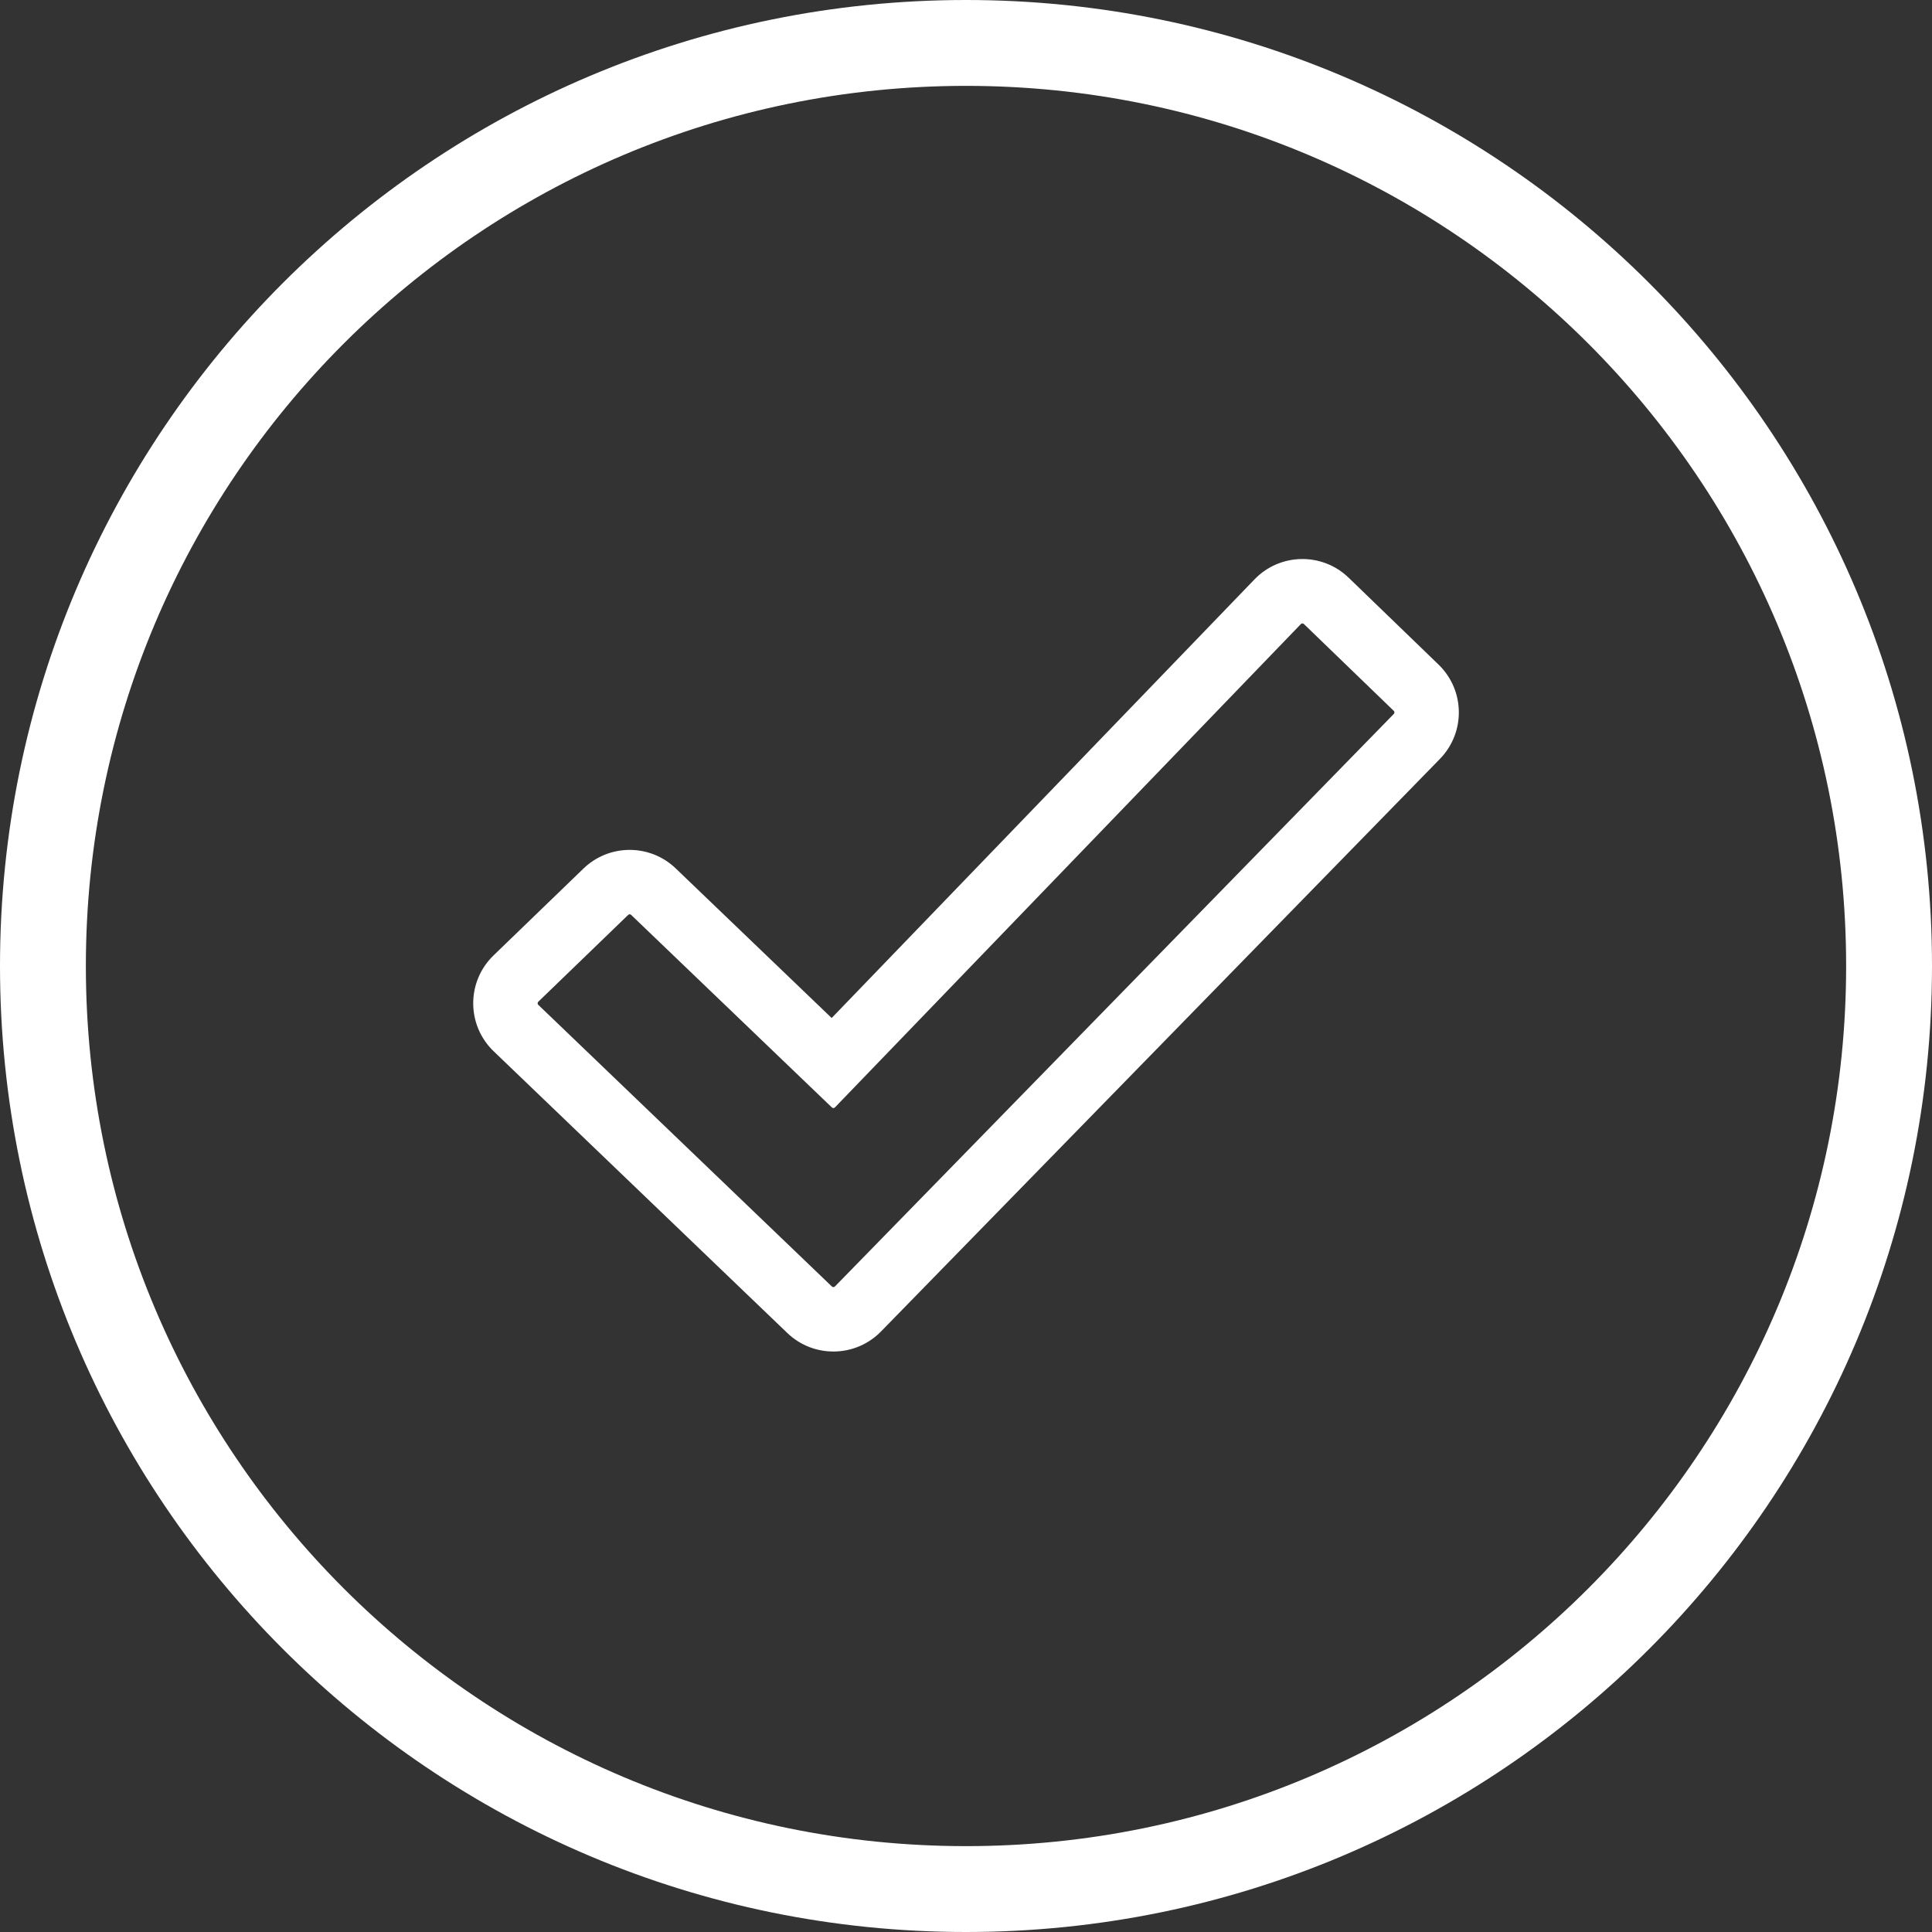
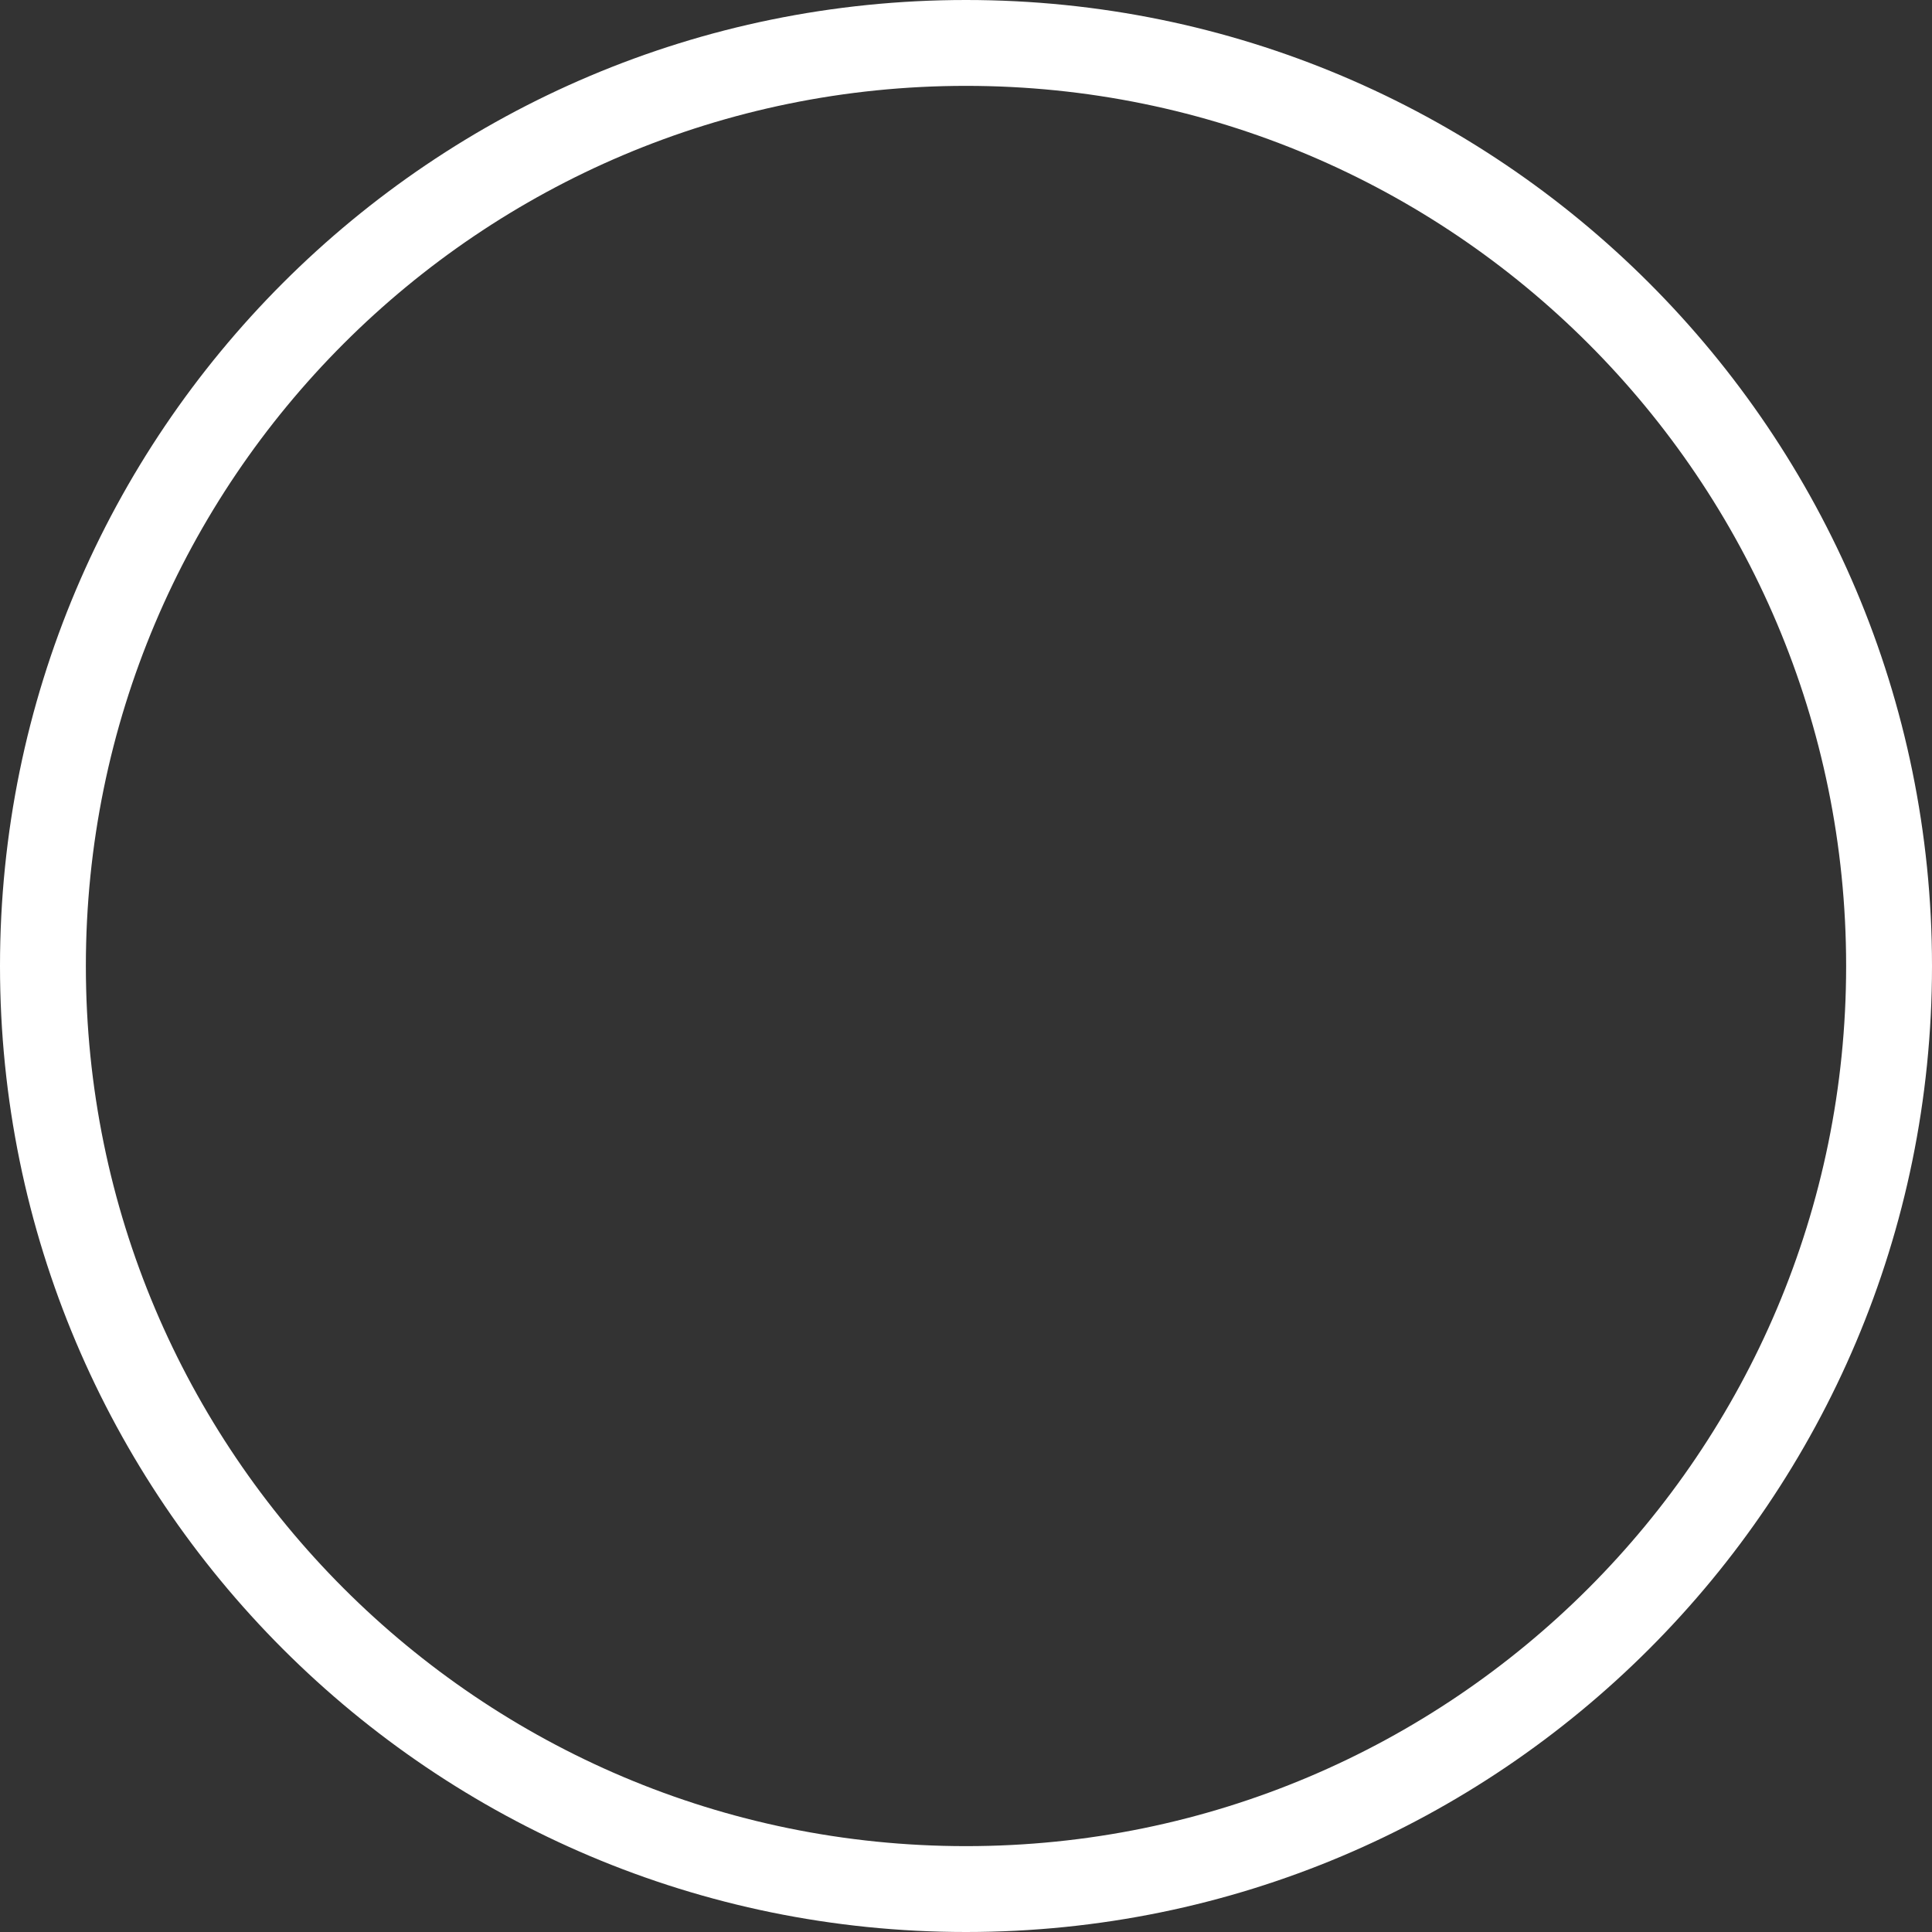
<svg xmlns="http://www.w3.org/2000/svg" width="90" height="90" viewBox="0 0 90 90" fill="none">
  <rect x="0" y="0" width="90" height="90" fill="#333333" stroke="none" />
  <path fill-rule="evenodd" clip-rule="evenodd" d="M45 86C67.644 86 86 67.644 86 45C86 22.356 67.644 4 45 4C22.356 4 4 22.356 4 45C4 67.644 22.356 86 45 86ZM45 90C69.853 90 90 69.853 90 45C90 20.147 69.853 0 45 0C20.147 0 0 20.147 0 45C0 69.853 20.147 90 45 90Z" fill="white" />
-   <path fill-rule="evenodd" clip-rule="evenodd" d="M22.99 44.508L27.178 40.462C28.377 39.304 30.276 39.301 31.478 40.454L38.742 47.423L58.439 26.99C59.629 25.756 61.593 25.722 62.825 26.912L67.012 30.958L65.97 32.036L64.928 33.115L60.741 29.07C60.701 29.031 60.637 29.032 60.599 29.072L38.894 51.588C38.856 51.627 38.792 51.629 38.753 51.59L29.401 42.619C29.363 42.582 29.301 42.582 29.263 42.619L27.159 44.652L25.075 46.665C25.034 46.705 25.034 46.77 25.075 46.809L27.167 48.816L38.753 59.931C38.793 59.969 38.856 59.968 38.894 59.929L64.93 33.257C64.969 33.217 64.968 33.154 64.928 33.115L65.97 32.036L67.012 30.958C68.248 32.152 68.277 34.123 67.077 35.353L41.041 62.025C39.852 63.242 37.904 63.274 36.676 62.096L22.998 48.974C21.73 47.757 21.726 45.73 22.99 44.508Z" fill="white" />
</svg>